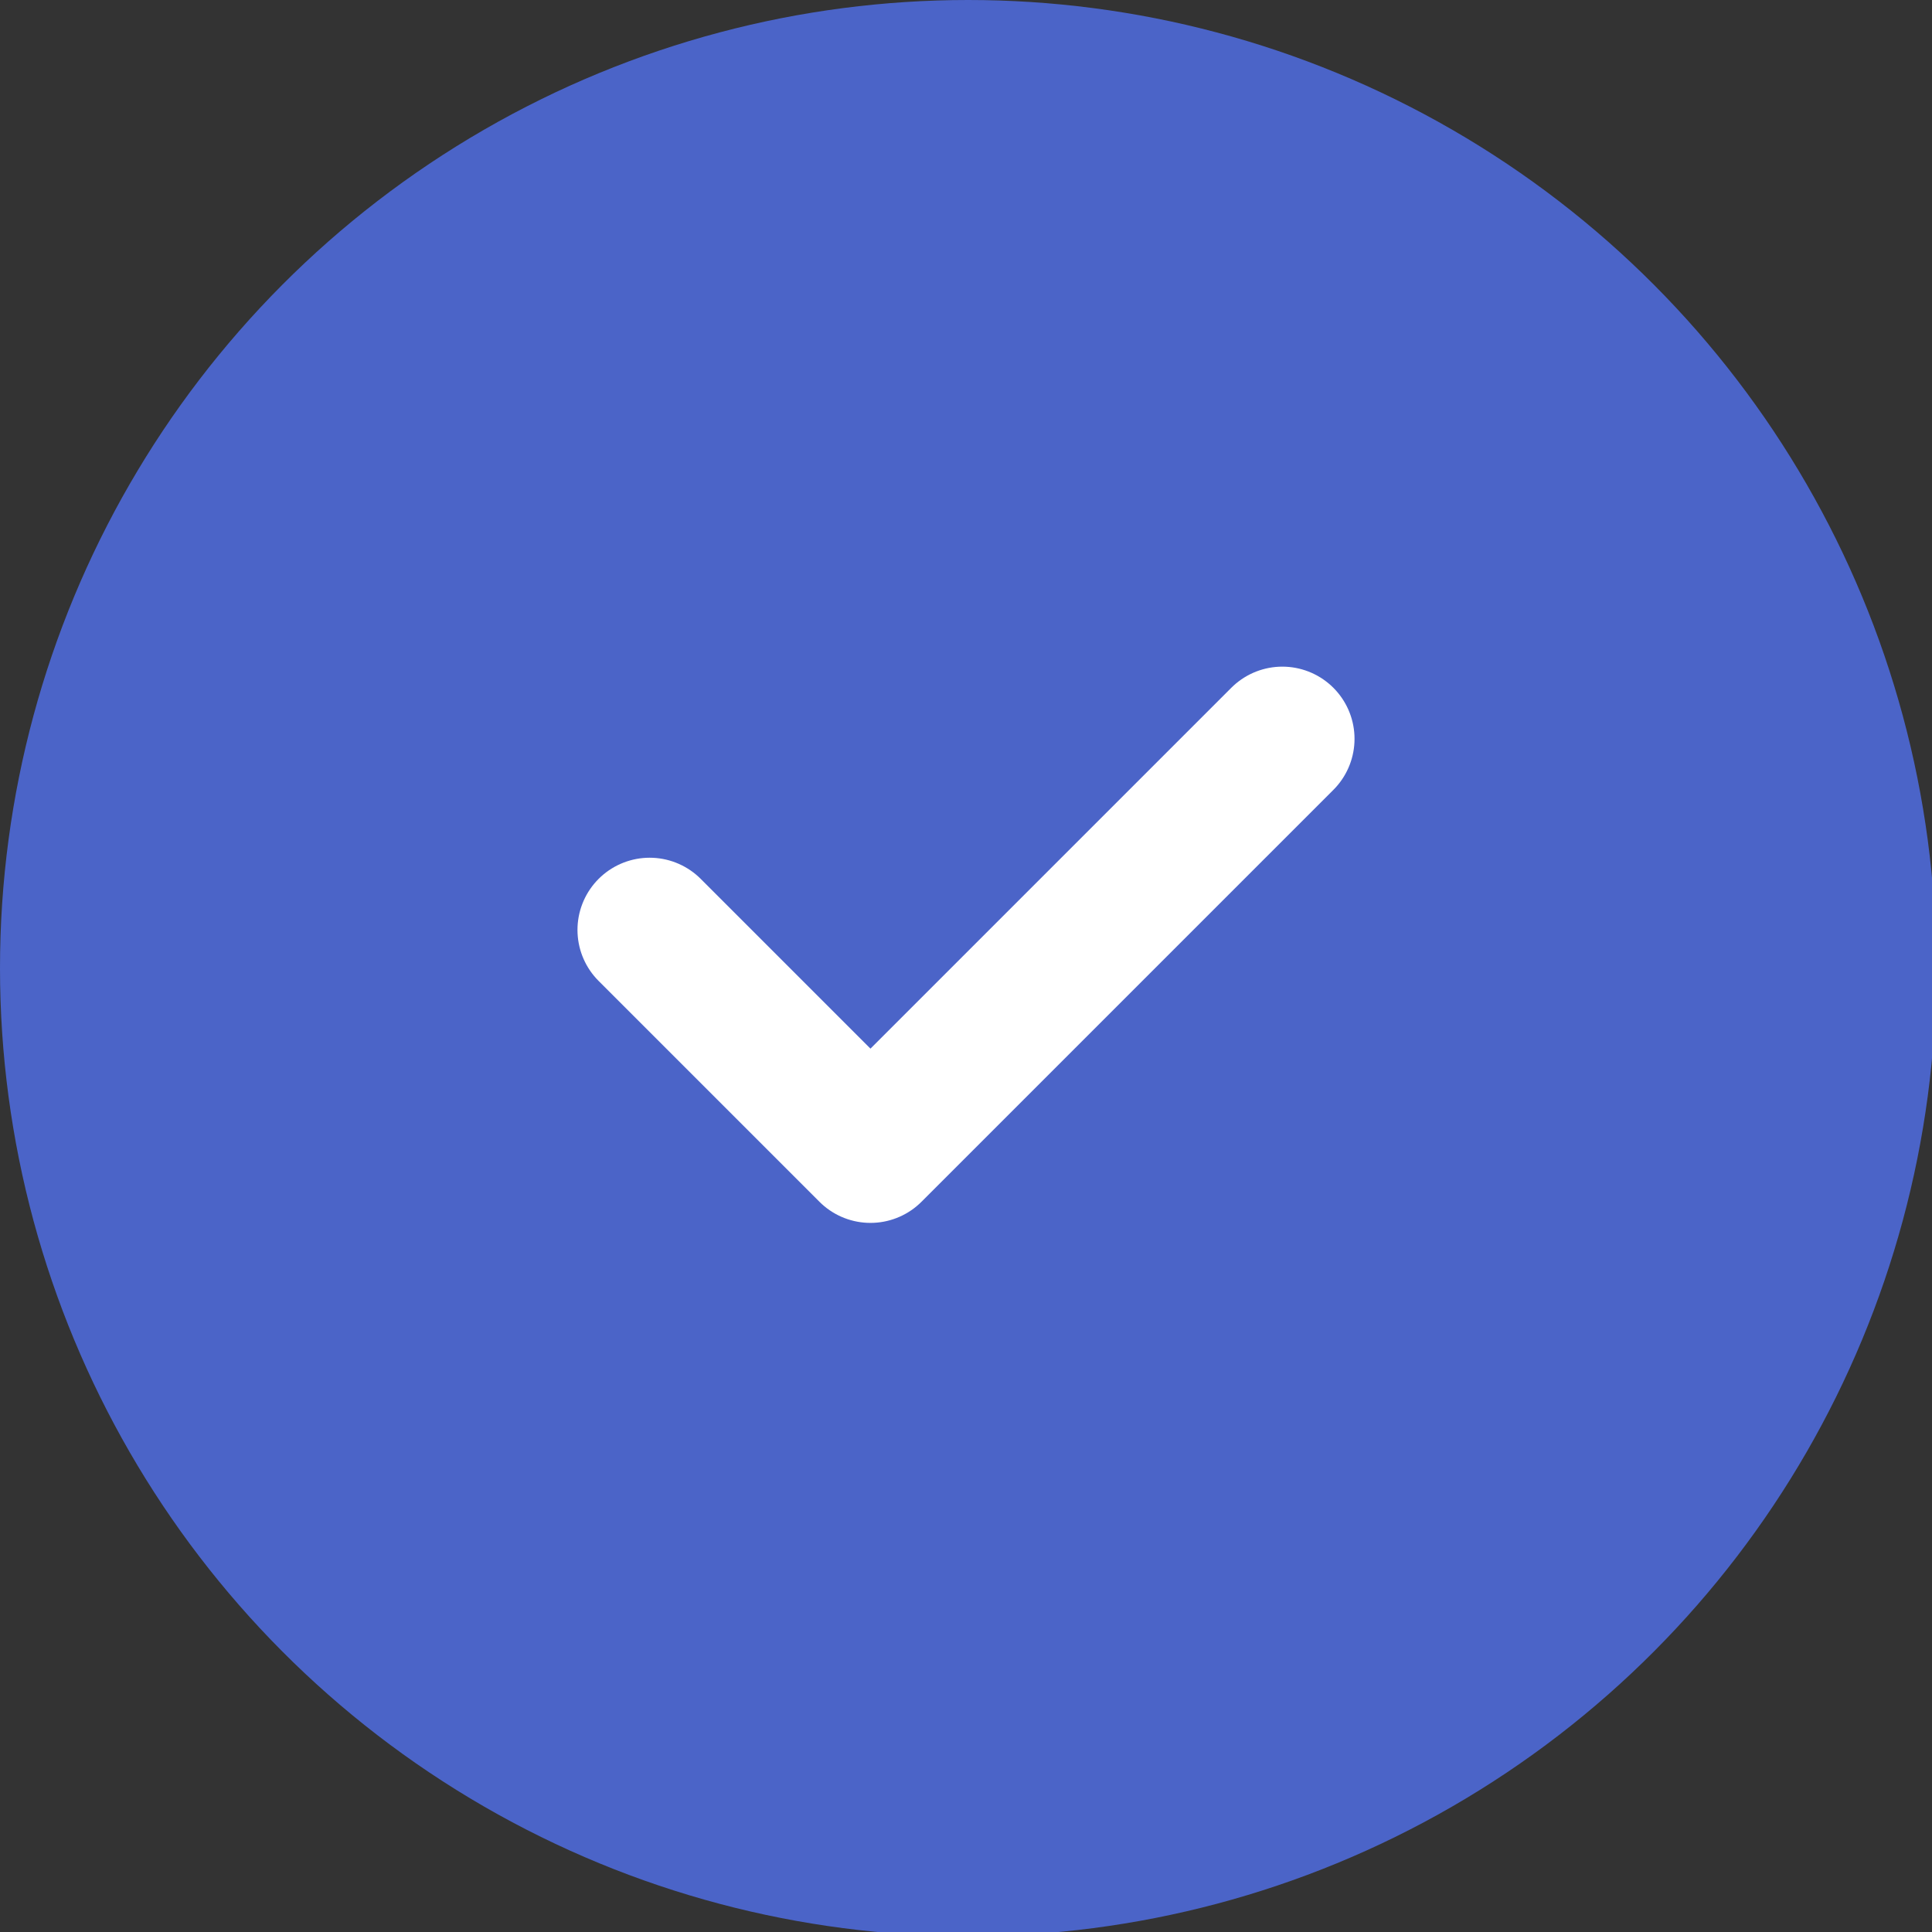
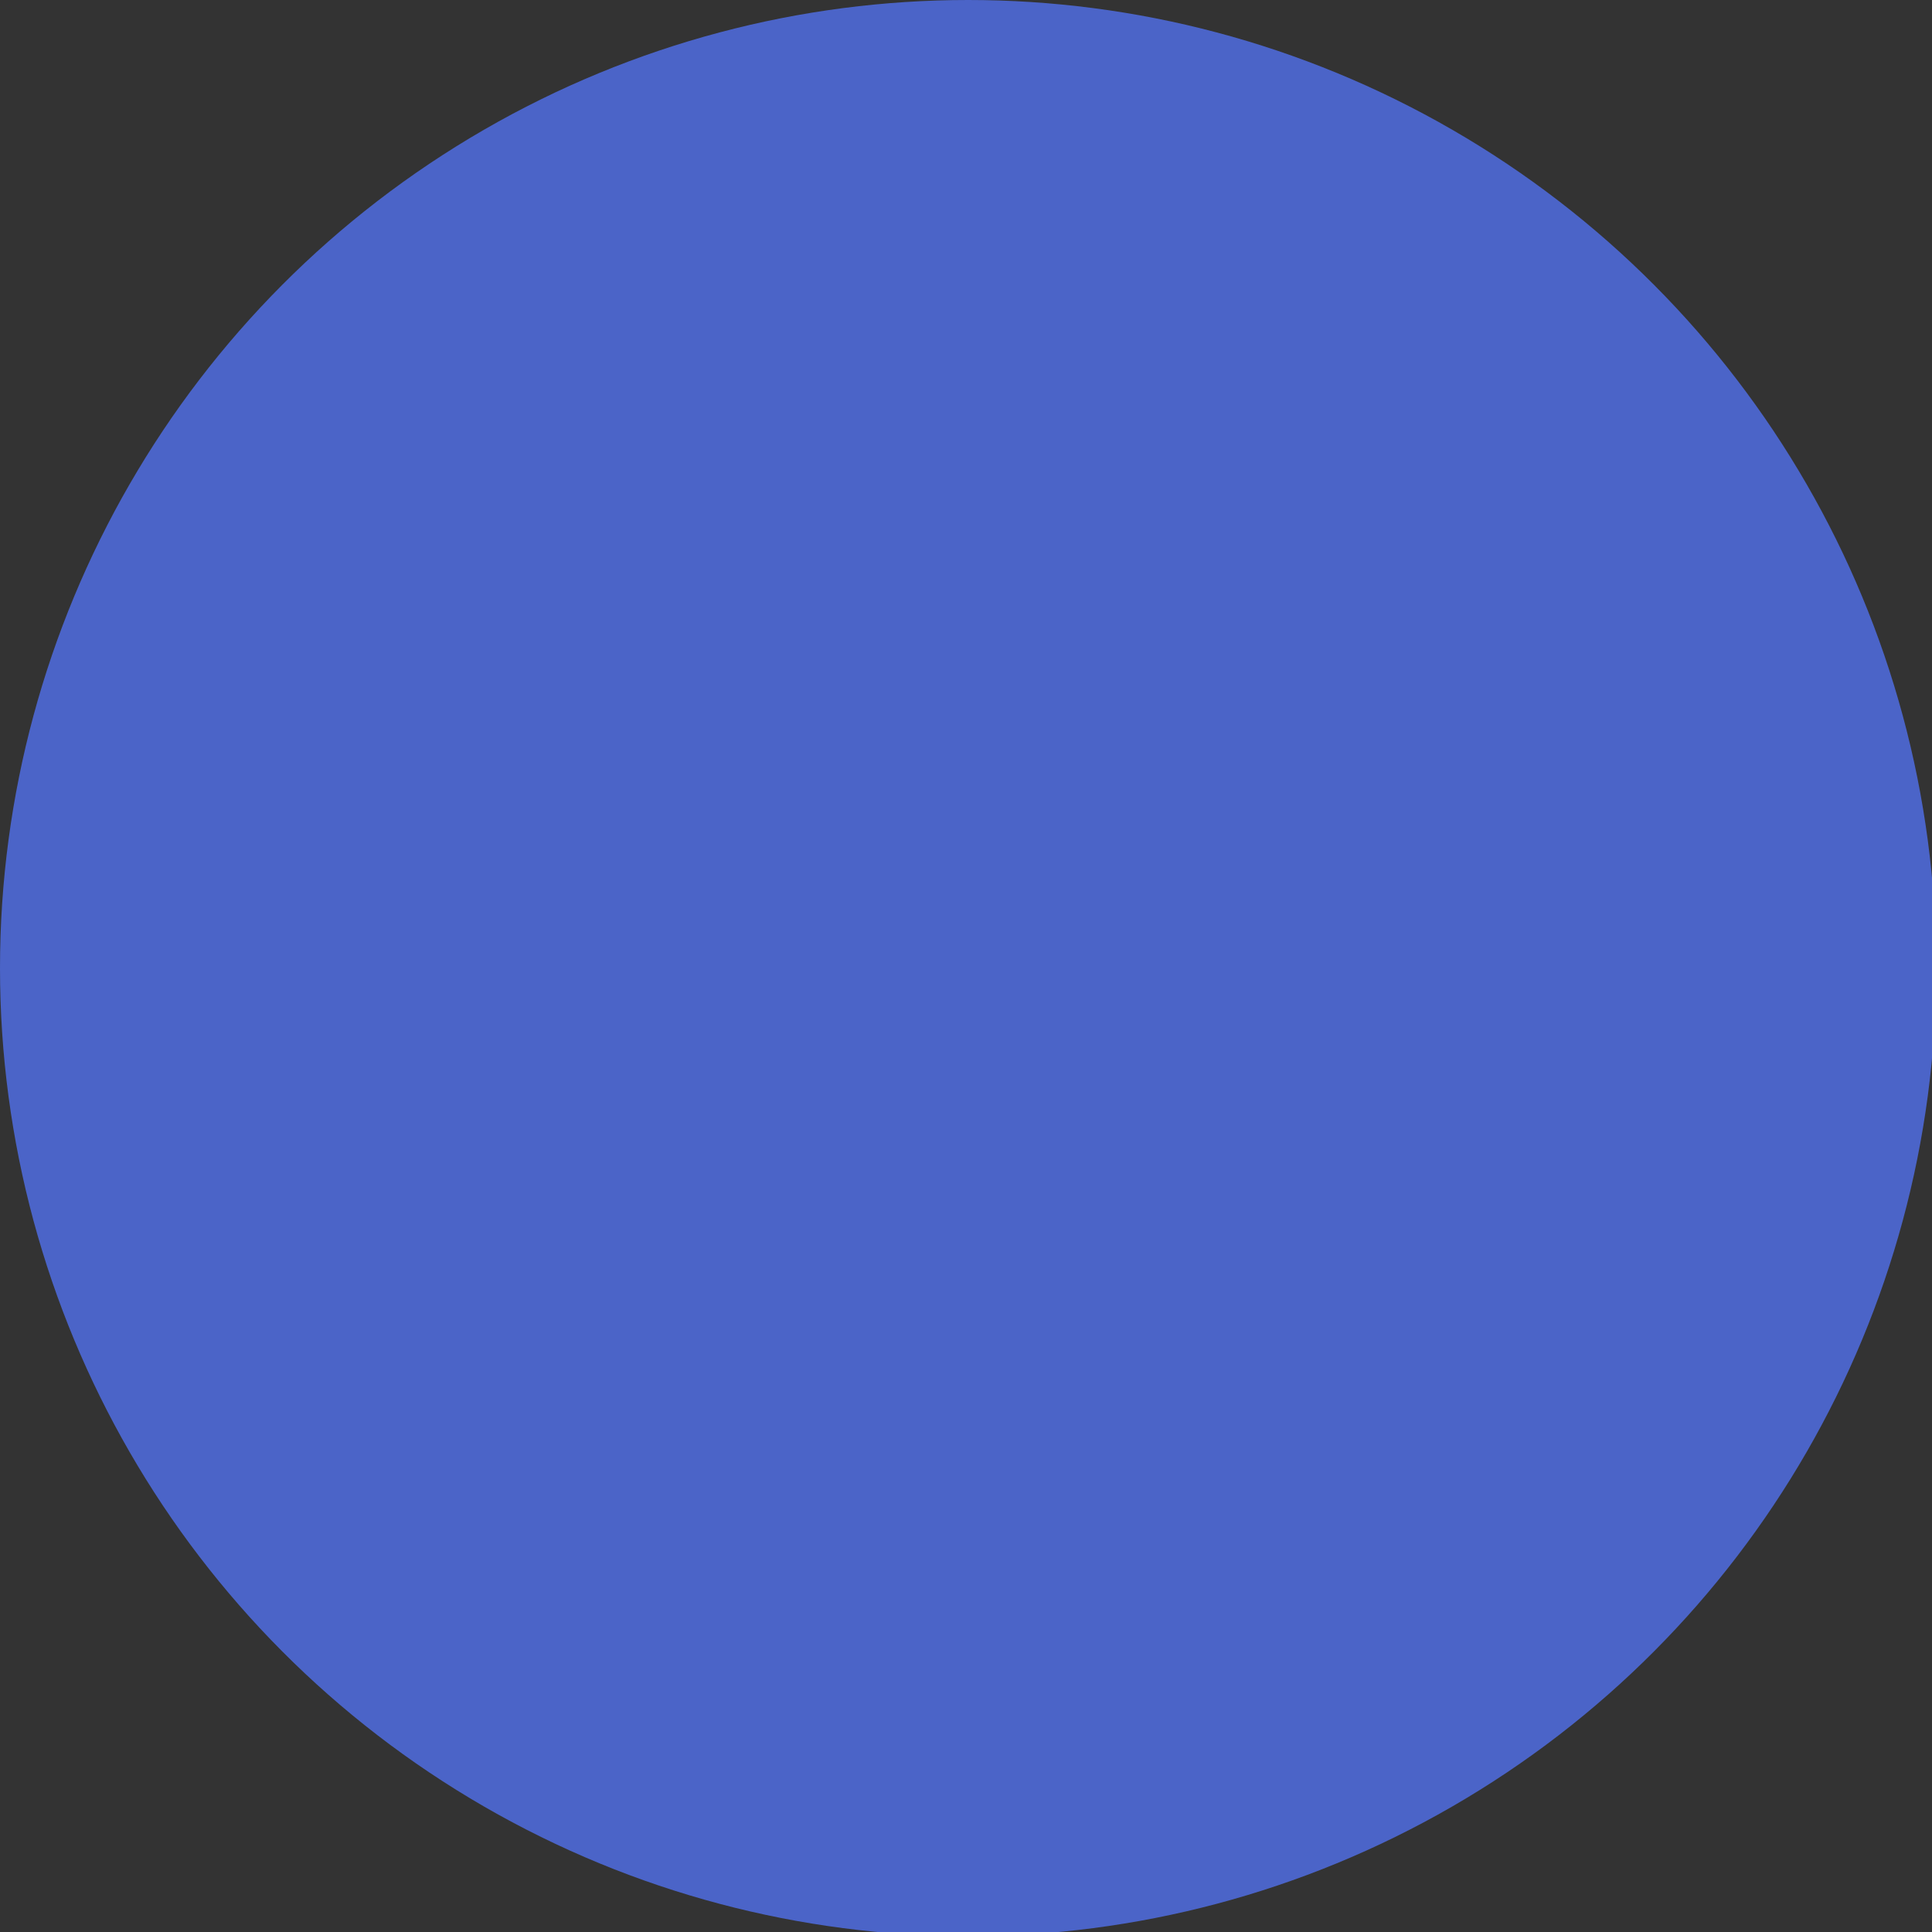
<svg xmlns="http://www.w3.org/2000/svg" xml:space="preserve" width="6.654mm" height="6.654mm" style="shape-rendering:geometricPrecision; text-rendering:geometricPrecision; image-rendering:optimizeQuality; fill-rule:evenodd; clip-rule:evenodd" viewBox="0 0 4.55 4.55">
  <rect x="0" y="0" width="4.55" height="4.55" fill="#333333" stroke="none" />
  <defs>
    <style type="text/css">  .str0 {stroke:white;stroke-width:0.34;stroke-linecap:round;stroke-linejoin:round;stroke-miterlimit:22.926} .fil1 {fill:none} .fil0 {fill:#4B64C8}  </style>
  </defs>
  <g id="Layer_x0020_1">
    <g id="_1569184817952">
      <circle class="fil0" cx="2.28" cy="2.28" r="2.28" />
-       <polyline class="fil1 str0" points="1.53,2.19 2.05,2.71 3.02,1.74 " />
    </g>
  </g>
</svg>